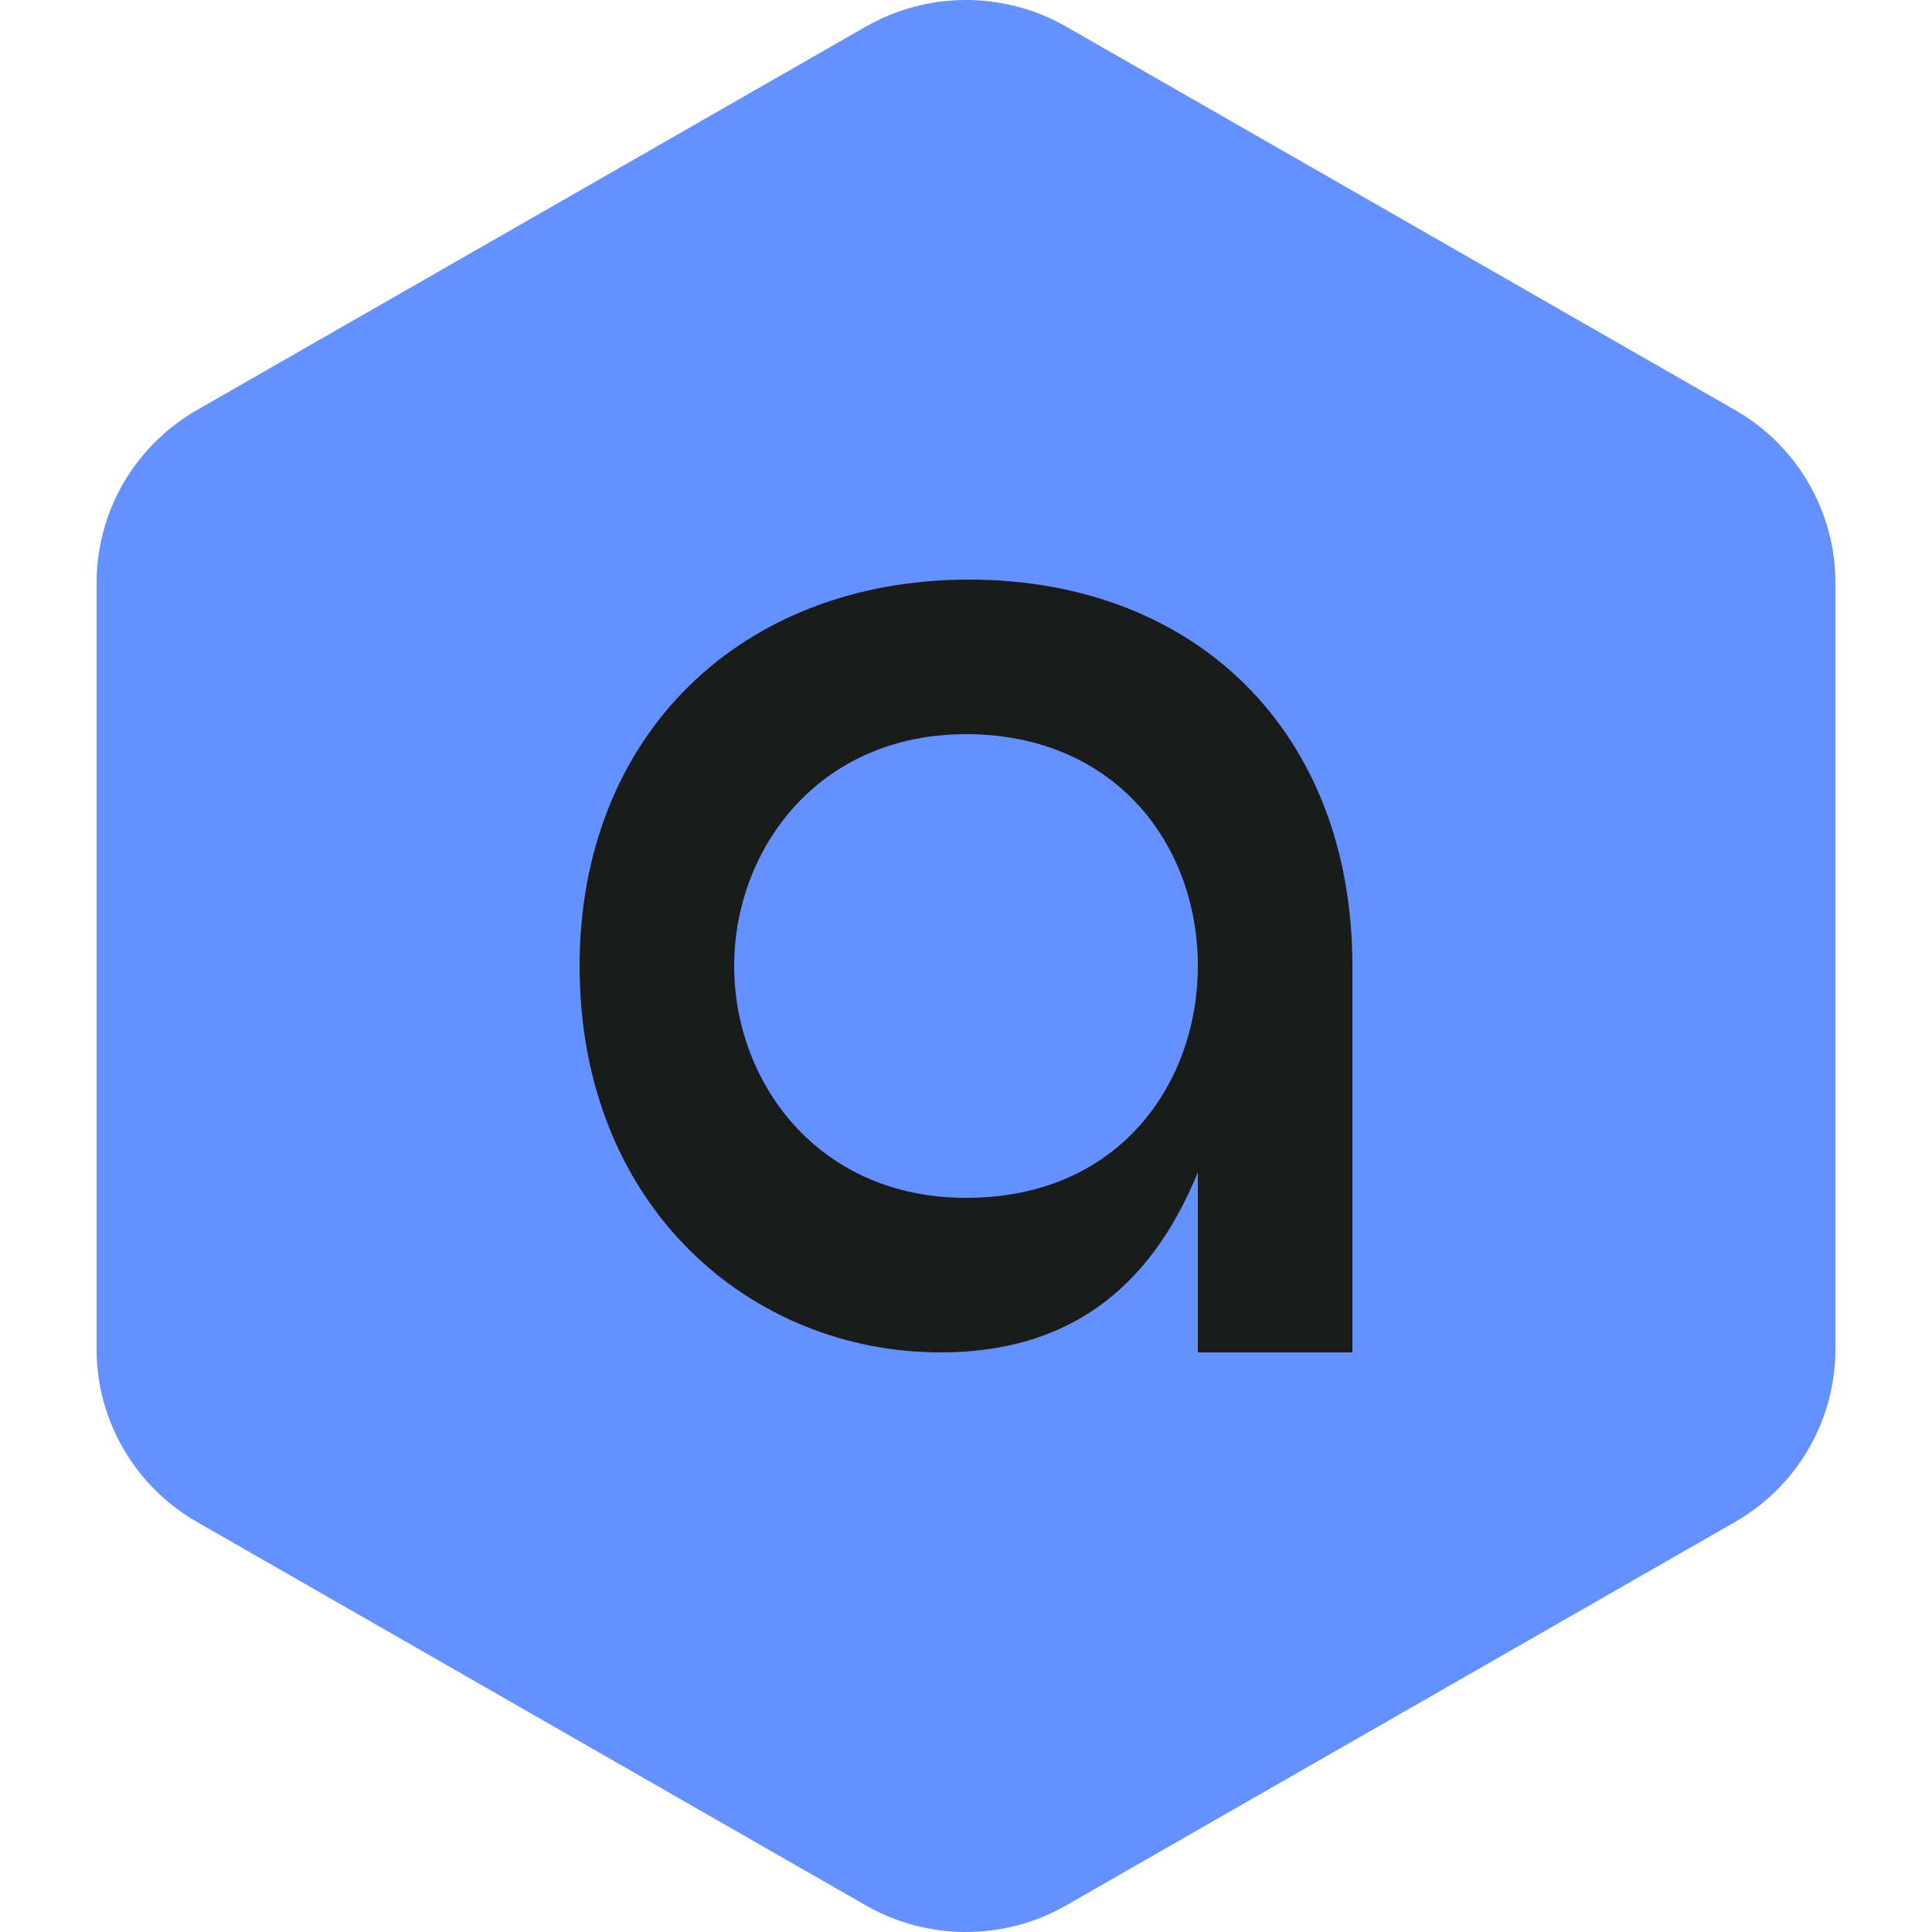
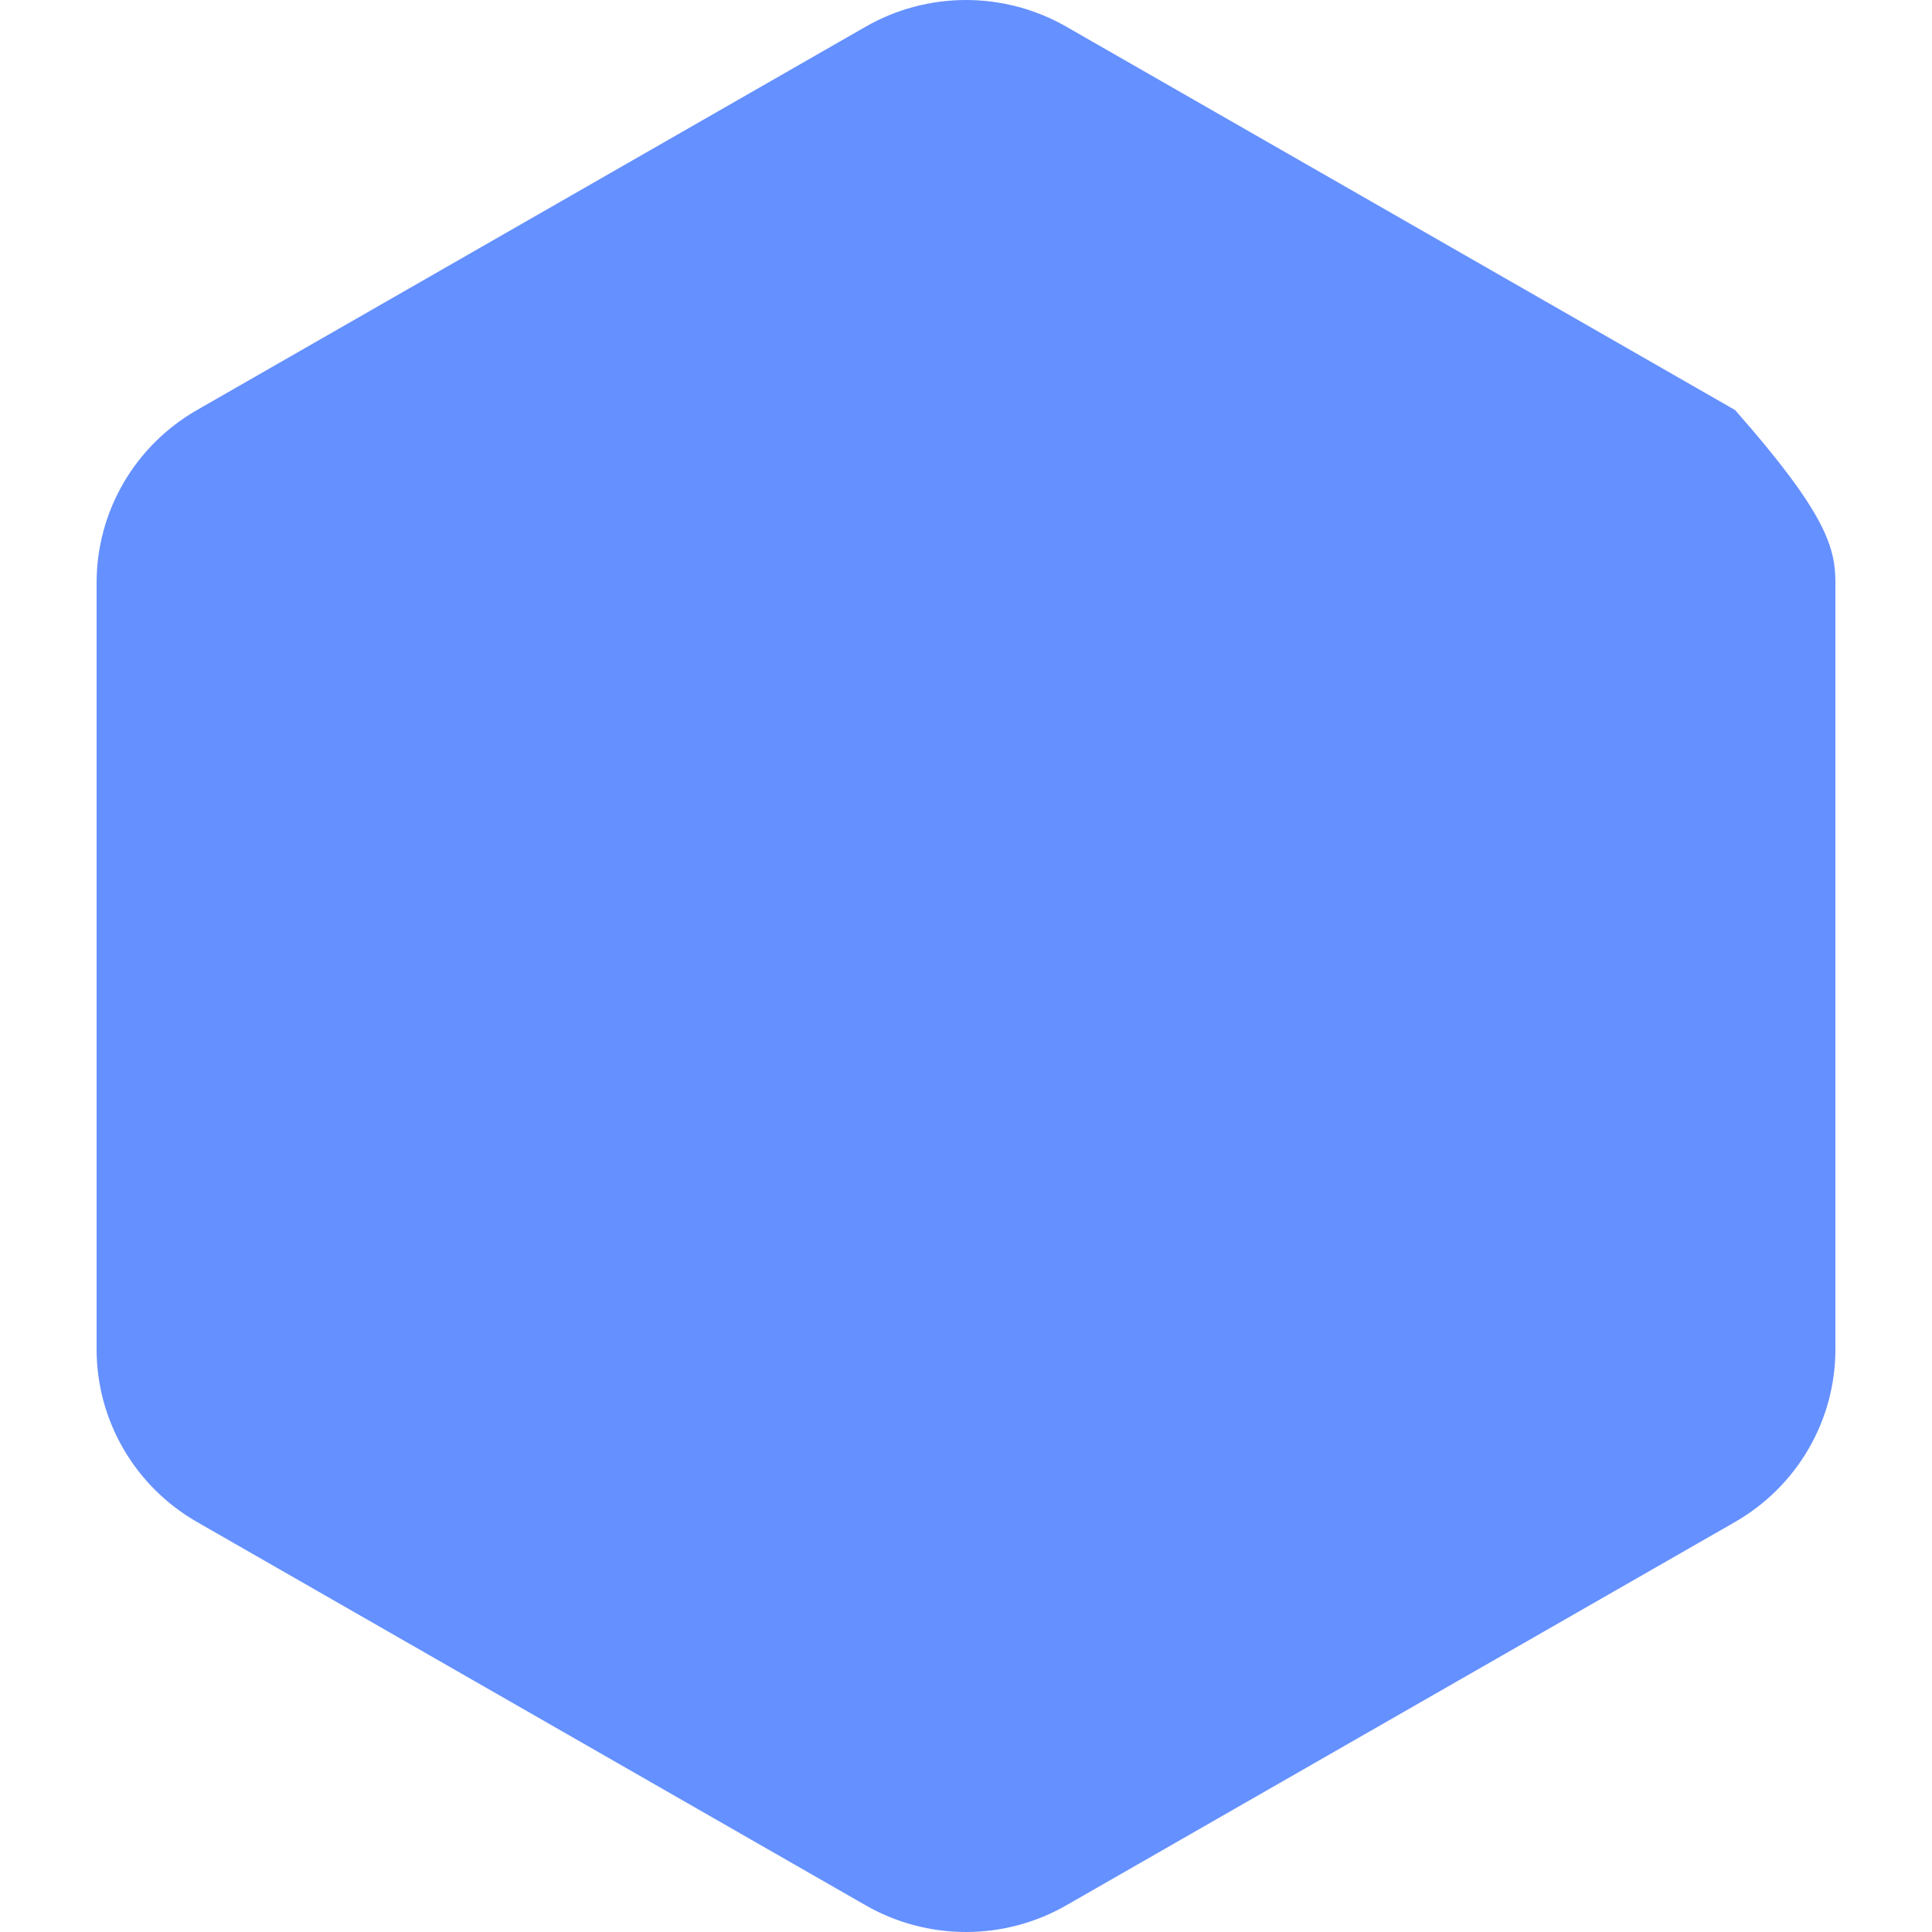
<svg xmlns="http://www.w3.org/2000/svg" width="40" height="40" viewBox="0 0 40 40" fill="none">
-   <path fill-rule="evenodd" clip-rule="evenodd" d="M22.078 0.553L35.922 8.489C36.553 8.851 37.078 9.372 37.443 9.999C37.808 10.627 38 11.339 38 12.063V27.937C38 28.661 37.808 29.373 37.443 30C37.078 30.628 36.553 31.149 35.922 31.511L22.078 39.447C21.447 39.809 20.73 40 20 40C19.27 40 18.553 39.809 17.922 39.447L4.079 31.511C3.447 31.149 2.922 30.628 2.557 30C2.192 29.373 2 28.661 2 27.937V12.063C2 11.339 2.192 10.627 2.557 9.999C2.922 9.372 3.447 8.851 4.079 8.489L17.922 0.553C18.553 0.191 19.27 0 20 0C20.73 0 21.447 0.191 22.078 0.553Z" fill="#6590FF" />
-   <path d="M19.472 28C22.064 28 23.792 26.736 24.8 24.272V28H28V20C28 15.136 24.736 12 20.064 12C15.328 12 12 15.232 12 20C12 25.008 15.568 28 19.472 28ZM20 24.8C16.928 24.8 15.2 22.4 15.2 20C15.2 17.6 16.928 15.2 20 15.2C23.072 15.2 24.8 17.472 24.8 20C24.8 22.4 23.2 24.8 20 24.8Z" fill="#1A1B1B" />
+   <path fill-rule="evenodd" clip-rule="evenodd" d="M22.078 0.553L35.922 8.489C37.808 10.627 38 11.339 38 12.063V27.937C38 28.661 37.808 29.373 37.443 30C37.078 30.628 36.553 31.149 35.922 31.511L22.078 39.447C21.447 39.809 20.73 40 20 40C19.27 40 18.553 39.809 17.922 39.447L4.079 31.511C3.447 31.149 2.922 30.628 2.557 30C2.192 29.373 2 28.661 2 27.937V12.063C2 11.339 2.192 10.627 2.557 9.999C2.922 9.372 3.447 8.851 4.079 8.489L17.922 0.553C18.553 0.191 19.27 0 20 0C20.73 0 21.447 0.191 22.078 0.553Z" fill="#6590FF" />
</svg>